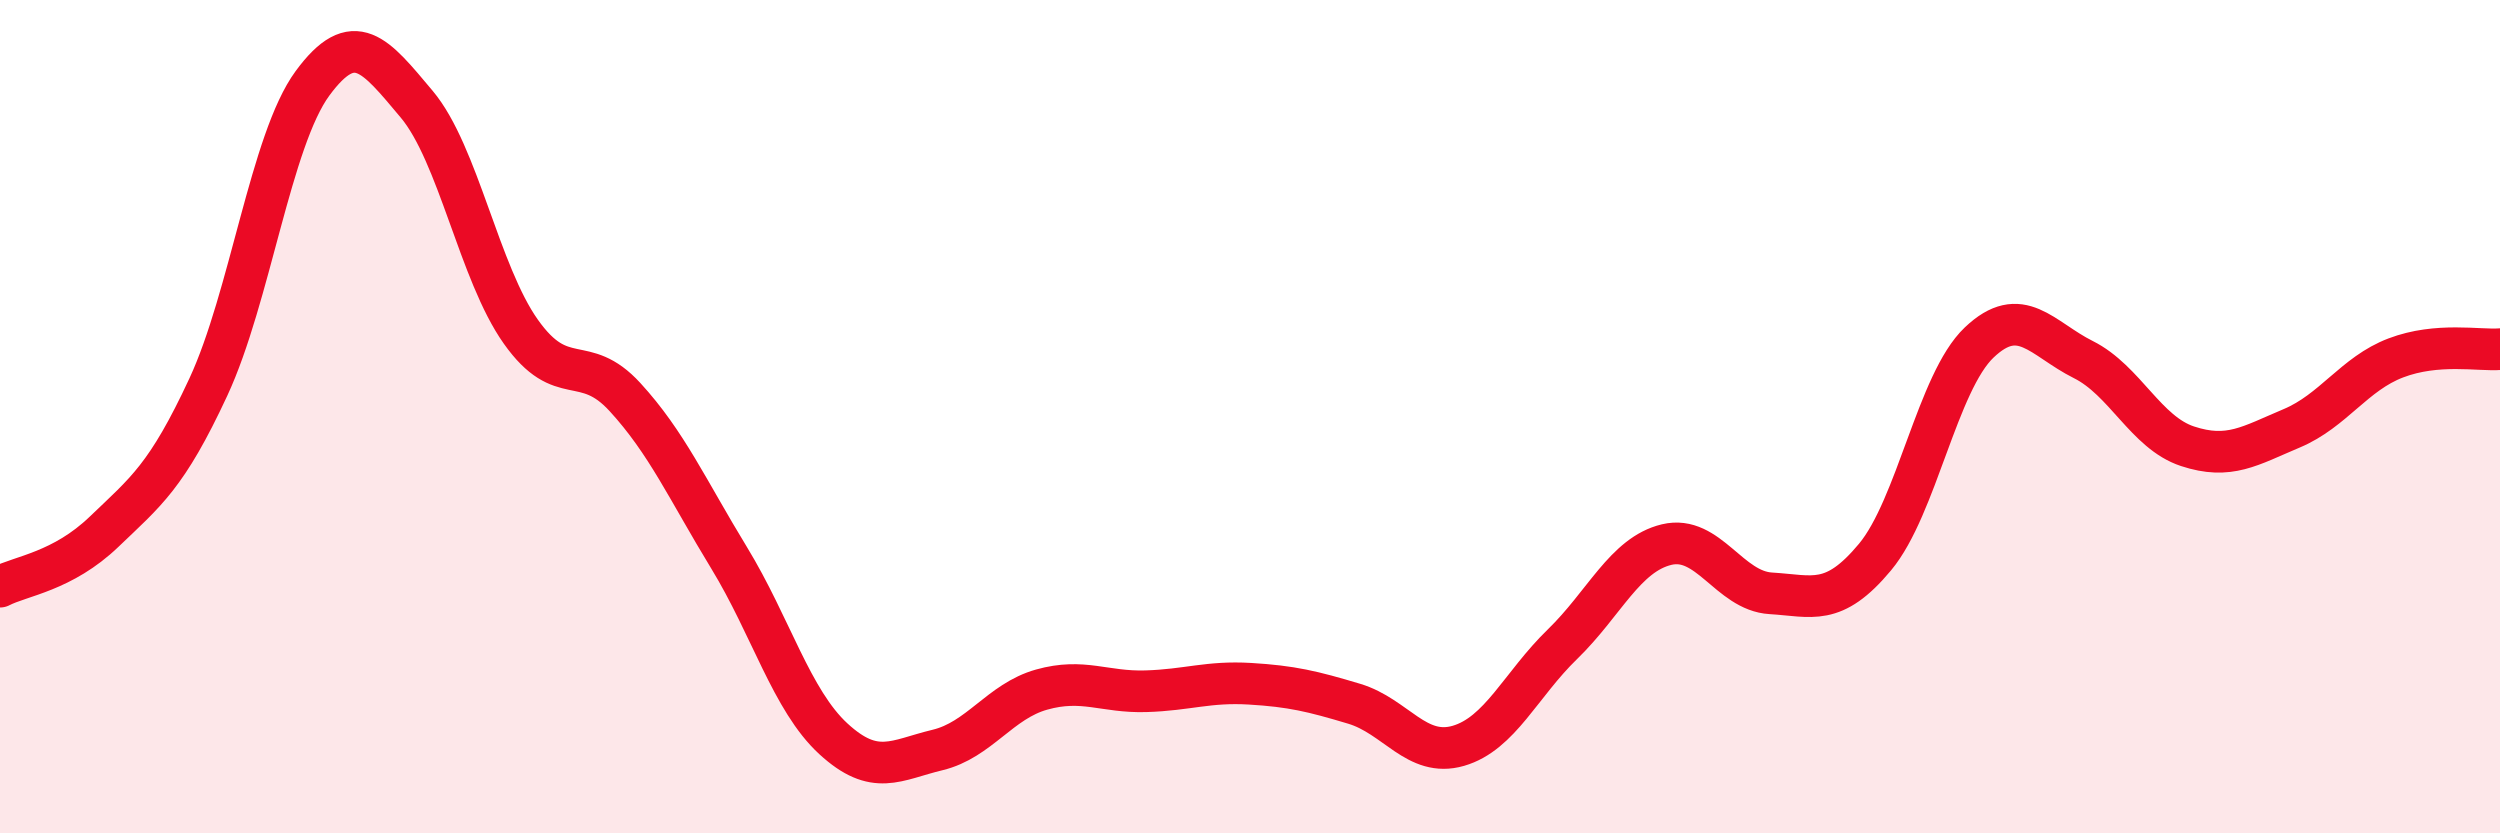
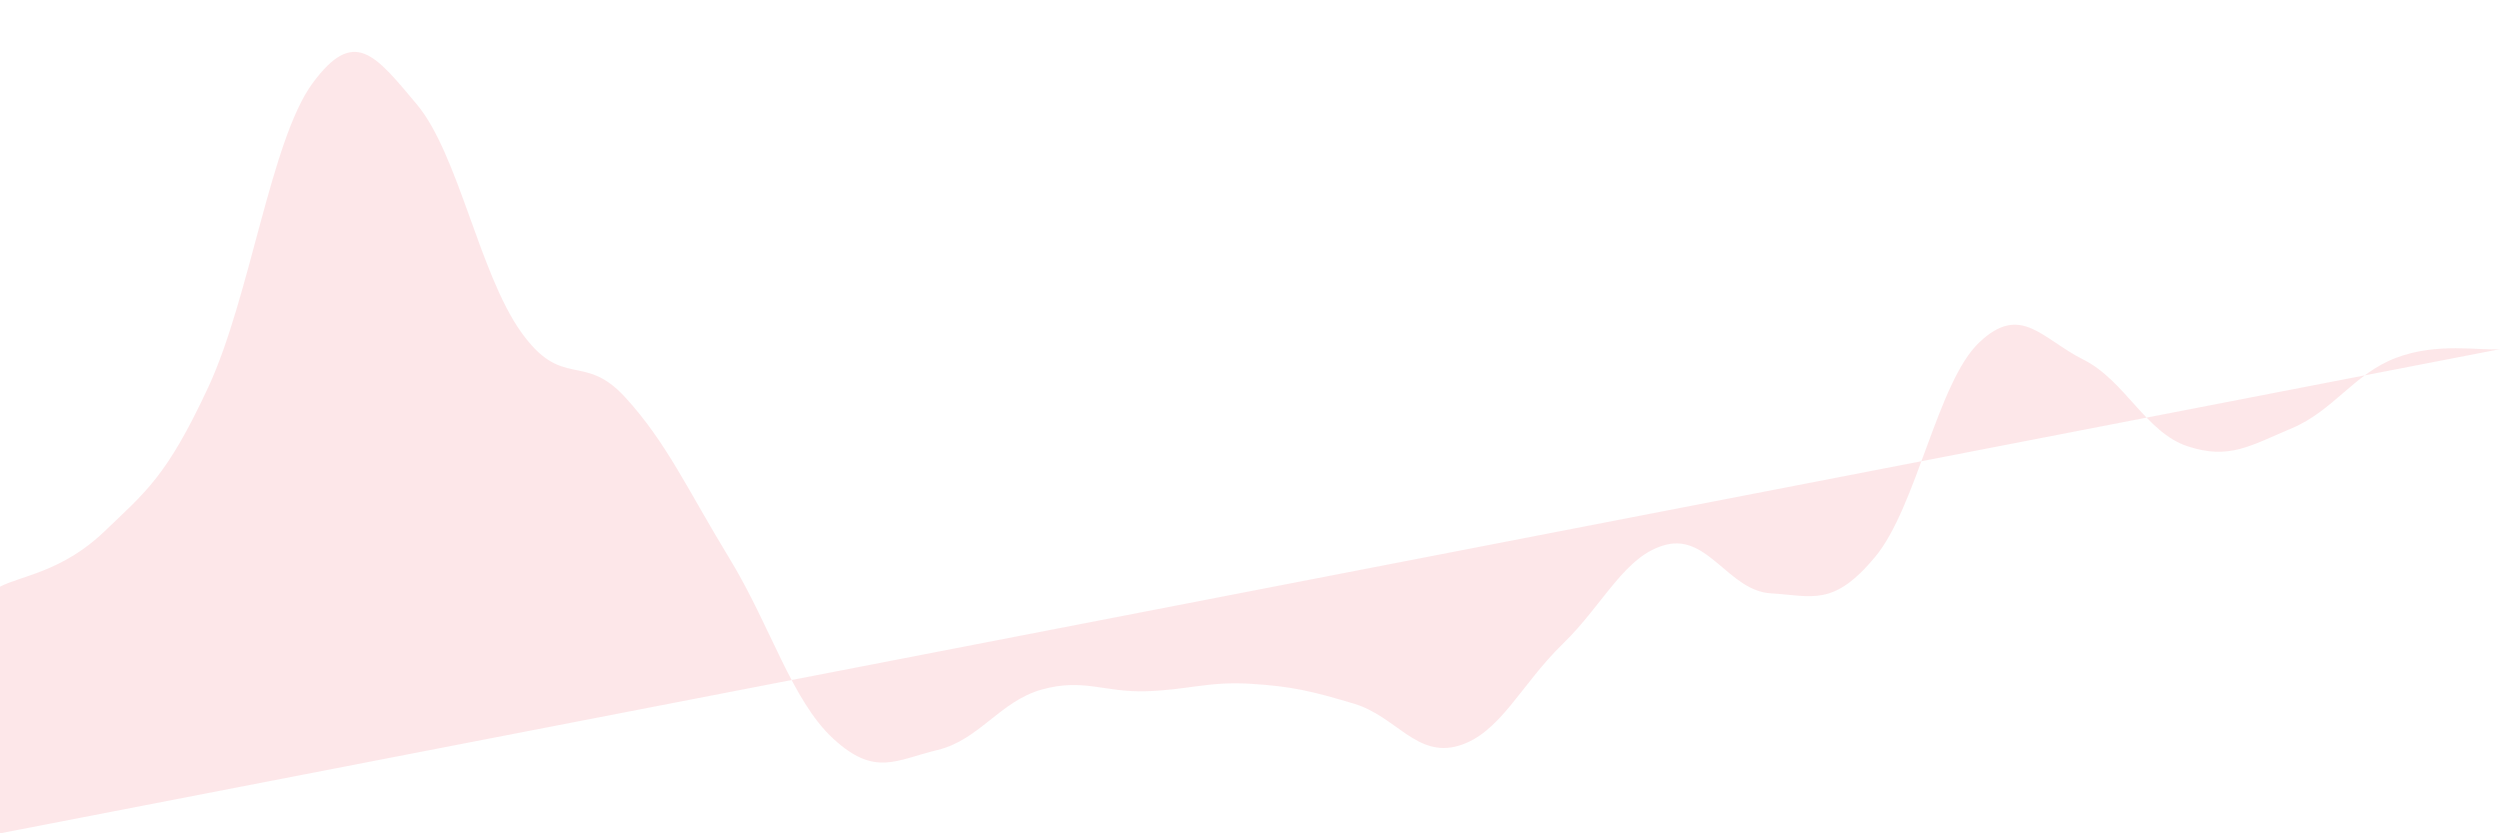
<svg xmlns="http://www.w3.org/2000/svg" width="60" height="20" viewBox="0 0 60 20">
-   <path d="M 0,14.08 C 0.5,13.82 1.5,13.72 2.5,12.76 C 3.5,11.8 4,11.44 5,9.29 C 6,7.14 6.5,3.36 7.5,2 C 8.5,0.64 9,1.31 10,2.5 C 11,3.69 11.5,6.55 12.5,7.96 C 13.5,9.37 14,8.44 15,9.53 C 16,10.62 16.5,11.75 17.5,13.39 C 18.5,15.03 19,16.81 20,17.73 C 21,18.65 21.5,18.24 22.5,18 C 23.5,17.76 24,16.83 25,16.55 C 26,16.27 26.5,16.62 27.5,16.59 C 28.5,16.56 29,16.35 30,16.41 C 31,16.47 31.5,16.59 32.5,16.89 C 33.5,17.19 34,18.19 35,17.9 C 36,17.61 36.5,16.43 37.5,15.46 C 38.5,14.49 39,13.31 40,13.07 C 41,12.83 41.5,14.18 42.5,14.24 C 43.5,14.3 44,14.57 45,13.37 C 46,12.17 46.5,9.17 47.5,8.22 C 48.5,7.27 49,8.13 50,8.63 C 51,9.13 51.5,10.38 52.5,10.71 C 53.5,11.04 54,10.7 55,10.28 C 56,9.86 56.5,8.97 57.5,8.59 C 58.5,8.21 59.5,8.42 60,8.38L60 20L0 20Z" fill="#EB0A25" opacity="0.1" stroke-linecap="round" stroke-linejoin="round" />
-   <path d="M 0,14.08 C 0.5,13.82 1.5,13.72 2.5,12.76 C 3.5,11.8 4,11.44 5,9.29 C 6,7.14 6.5,3.36 7.5,2 C 8.5,0.64 9,1.31 10,2.5 C 11,3.69 11.5,6.55 12.5,7.96 C 13.5,9.37 14,8.44 15,9.53 C 16,10.62 16.5,11.75 17.5,13.39 C 18.5,15.03 19,16.81 20,17.73 C 21,18.65 21.5,18.24 22.5,18 C 23.5,17.76 24,16.83 25,16.55 C 26,16.27 26.5,16.62 27.5,16.59 C 28.5,16.56 29,16.35 30,16.41 C 31,16.47 31.5,16.59 32.5,16.89 C 33.5,17.19 34,18.19 35,17.9 C 36,17.61 36.5,16.43 37.5,15.46 C 38.5,14.49 39,13.31 40,13.07 C 41,12.83 41.5,14.18 42.5,14.24 C 43.5,14.3 44,14.57 45,13.37 C 46,12.17 46.5,9.17 47.5,8.22 C 48.5,7.27 49,8.13 50,8.63 C 51,9.13 51.5,10.38 52.5,10.71 C 53.5,11.04 54,10.7 55,10.28 C 56,9.86 56.5,8.97 57.5,8.59 C 58.5,8.21 59.5,8.42 60,8.38" stroke="#EB0A25" stroke-width="1" fill="none" stroke-linecap="round" stroke-linejoin="round" />
+   <path d="M 0,14.08 C 0.5,13.82 1.5,13.72 2.5,12.76 C 3.5,11.8 4,11.44 5,9.29 C 6,7.14 6.5,3.36 7.5,2 C 8.5,0.64 9,1.31 10,2.5 C 11,3.69 11.5,6.55 12.5,7.96 C 13.5,9.37 14,8.44 15,9.53 C 16,10.62 16.5,11.75 17.5,13.39 C 18.5,15.03 19,16.81 20,17.73 C 21,18.65 21.5,18.24 22.5,18 C 23.5,17.76 24,16.83 25,16.55 C 26,16.27 26.5,16.62 27.5,16.59 C 28.5,16.56 29,16.35 30,16.41 C 31,16.47 31.5,16.59 32.5,16.89 C 33.5,17.19 34,18.19 35,17.9 C 36,17.61 36.5,16.43 37.5,15.46 C 38.5,14.49 39,13.31 40,13.07 C 41,12.83 41.5,14.18 42.5,14.24 C 43.5,14.3 44,14.57 45,13.37 C 46,12.17 46.5,9.17 47.5,8.22 C 48.5,7.27 49,8.13 50,8.63 C 51,9.13 51.5,10.38 52.5,10.71 C 53.5,11.04 54,10.7 55,10.28 C 56,9.86 56.5,8.97 57.5,8.59 C 58.5,8.21 59.5,8.42 60,8.38L0 20Z" fill="#EB0A25" opacity="0.1" stroke-linecap="round" stroke-linejoin="round" />
</svg>